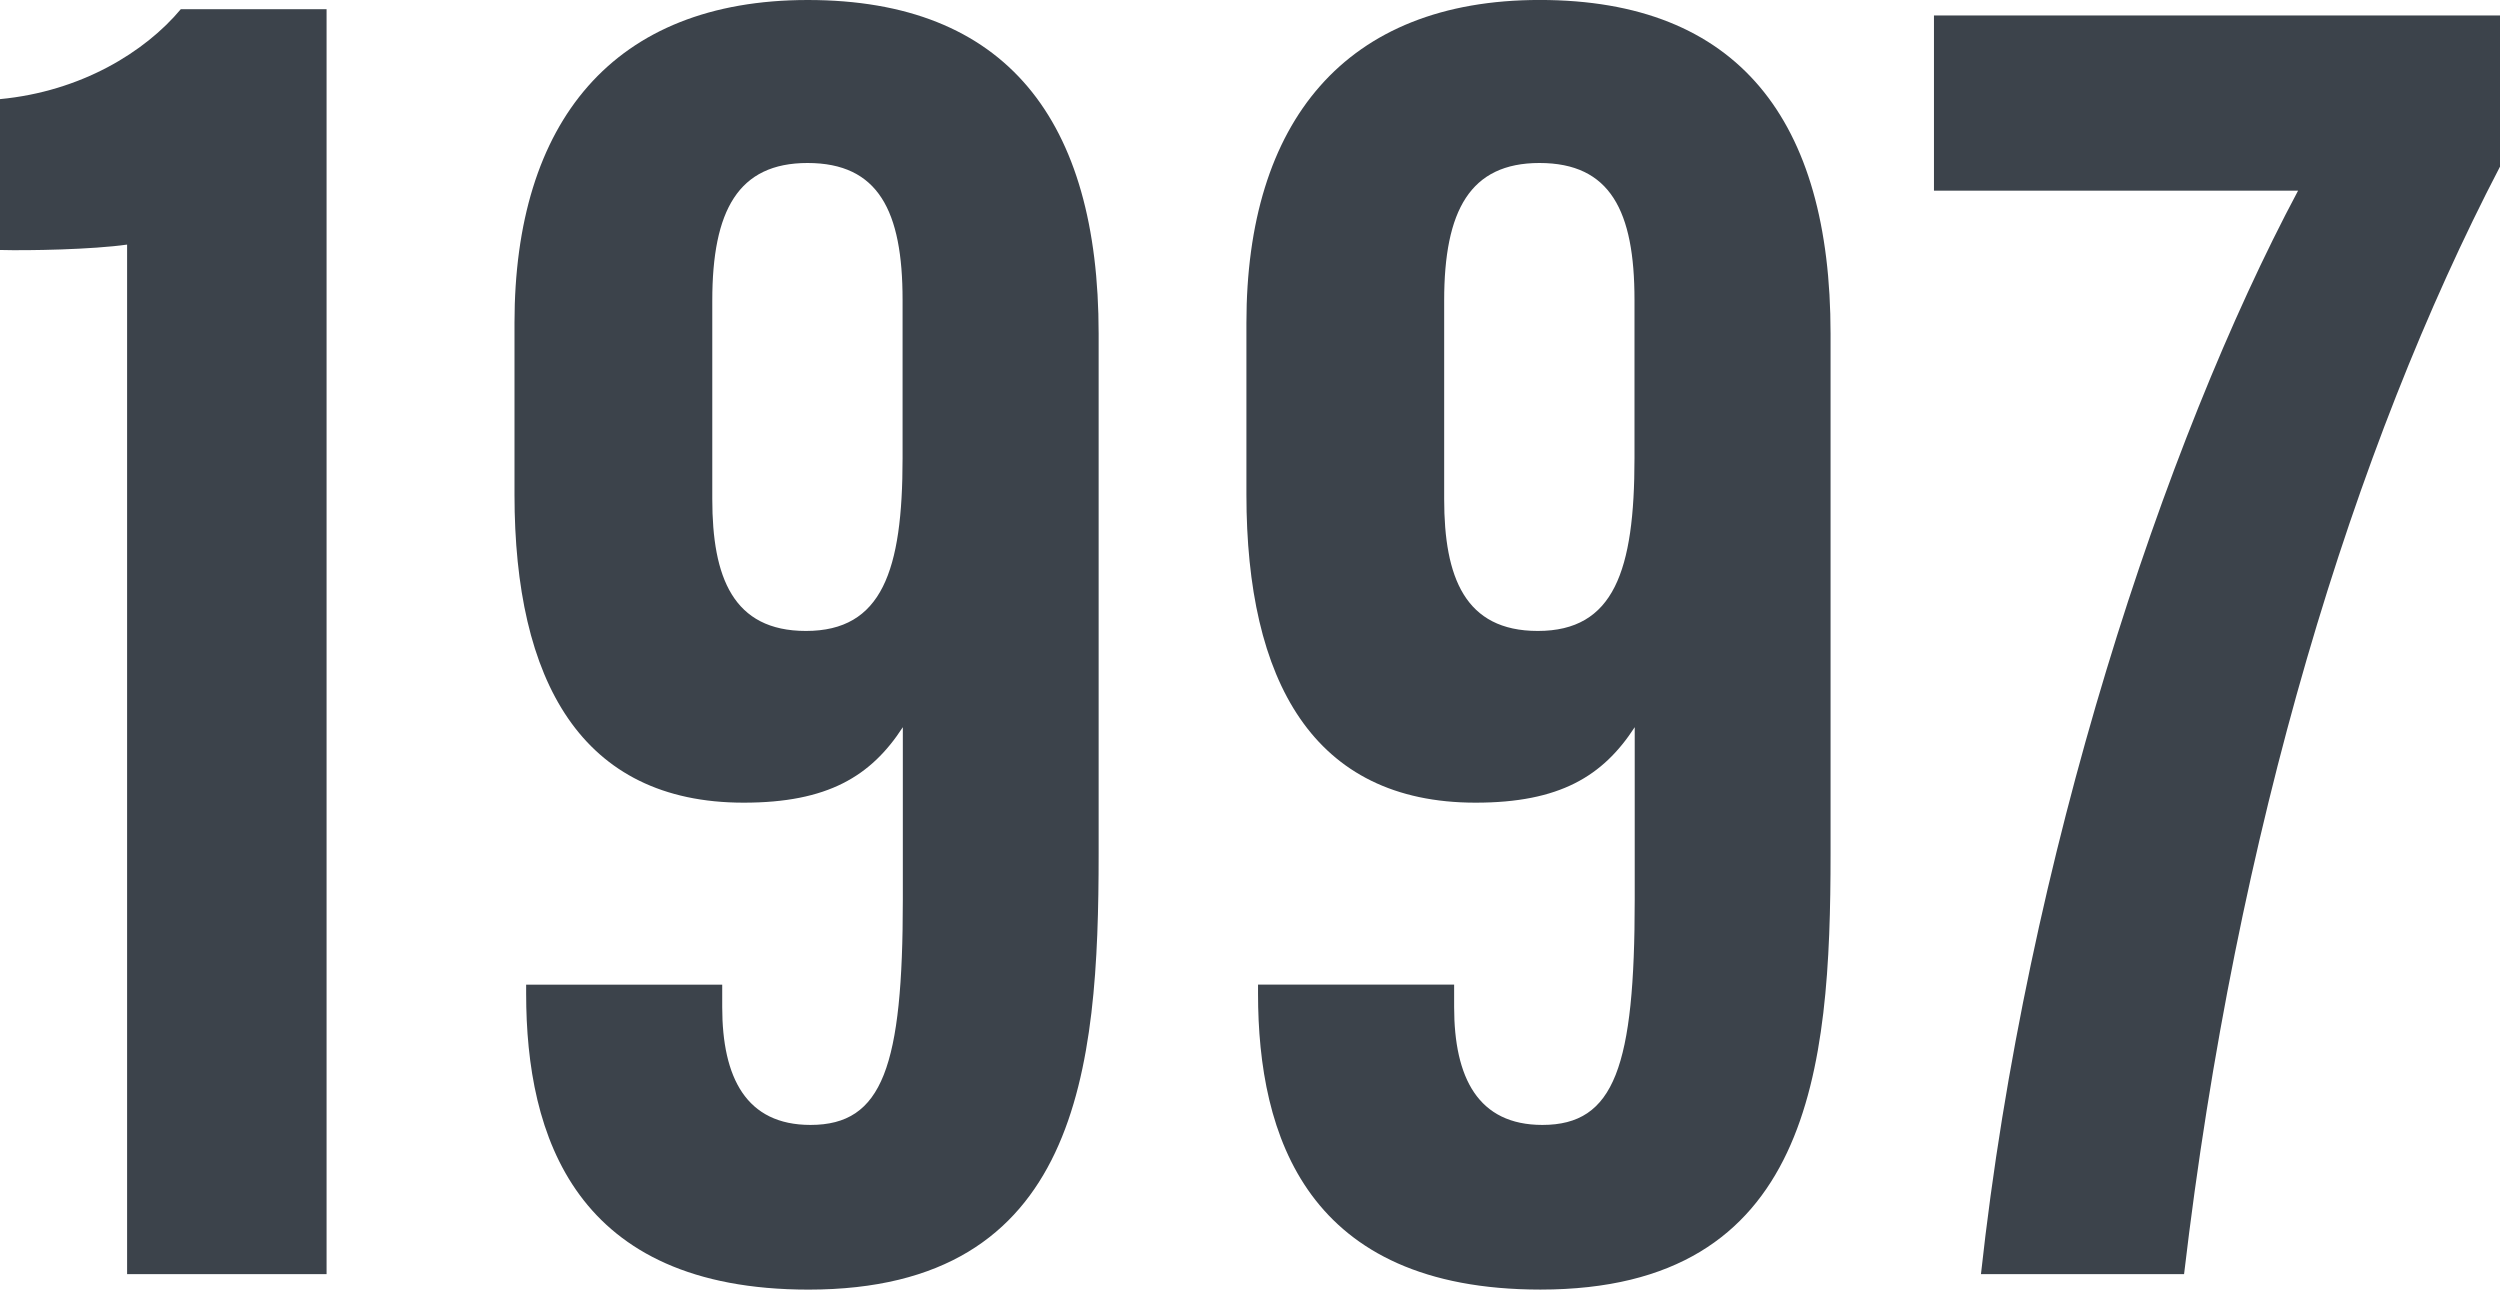
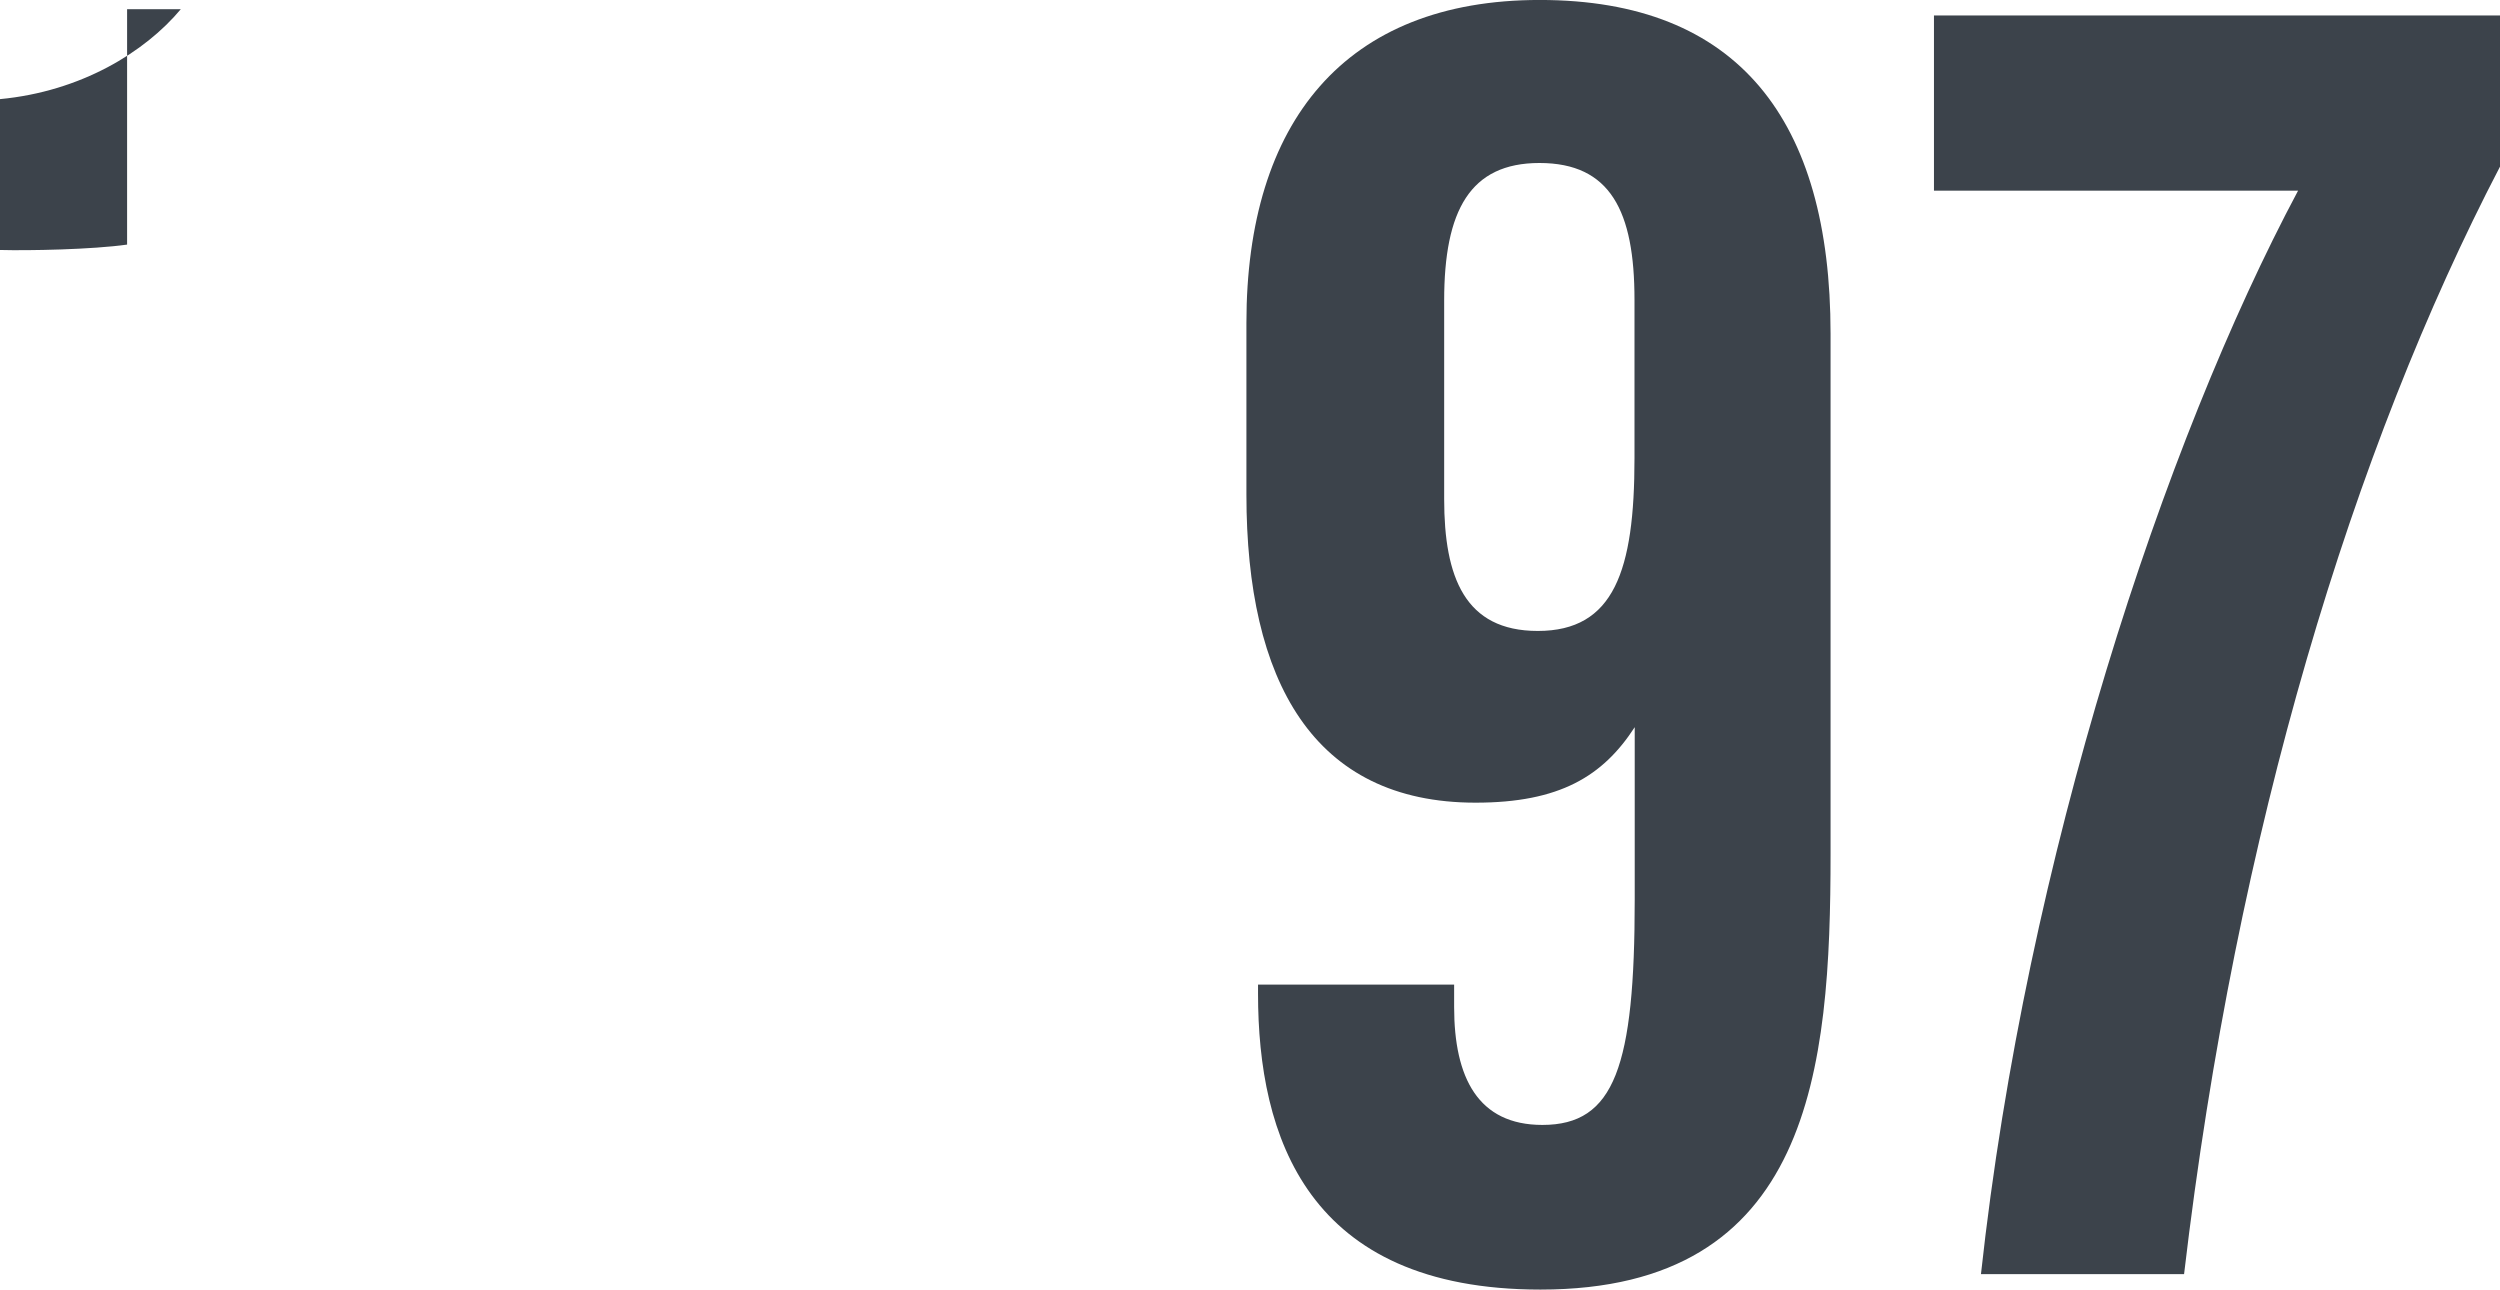
<svg xmlns="http://www.w3.org/2000/svg" id="_レイヤー_2" width="77.027" height="39.735" viewBox="0 0 77.027 39.735">
  <defs>
    <style>.cls-1{fill:#3c434b;}</style>
  </defs>
  <g id="_作業">
-     <path class="cls-1" d="M3.916,39.258V7.536c-1.074.153-3.038.19-3.916.166V3.054c2.494-.236,4.465-1.448,5.57-2.77h4.492v38.973H3.916Z" />
-     <path class="cls-1" d="M22.252,30.339v.69c0,2.178.739,3.631,2.72,3.631,2.229,0,2.845-1.804,2.845-6.951v-5.304c-.979,1.51-2.312,2.326-4.904,2.326-5.005,0-7.061-3.751-7.061-9.491v-5.291C15.852,3.754,18.893,0,24.889,0c6.119,0,8.961,3.699,8.961,10.279v16.031c0,6.641-.594,13.424-8.938,13.424-7.203,0-8.701-4.735-8.701-9.119v-.277h6.041ZM21.946,9.26v6.117c0,2.405.635,4.063,2.885,4.063,2.345,0,2.978-1.851,2.978-5.321v-4.883c0-2.734-.742-4.214-2.928-4.214-2.135,0-2.935,1.46-2.935,4.238Z" />
+     <path class="cls-1" d="M3.916,39.258V7.536c-1.074.153-3.038.19-3.916.166V3.054c2.494-.236,4.465-1.448,5.57-2.77h4.492H3.916Z" />
    <path class="cls-1" d="M44.803,30.339v.69c0,2.178.738,3.631,2.719,3.631,2.229,0,2.845-1.804,2.845-6.951v-5.304c-.979,1.51-2.312,2.326-4.904,2.326-5.005,0-7.06-3.751-7.06-9.491v-5.291c0-6.196,3.041-9.95,9.036-9.95,6.12,0,8.962,3.699,8.962,10.279v16.031c0,6.641-.594,13.424-8.938,13.424-7.203,0-8.702-4.735-8.702-9.119v-.277h6.042ZM44.496,9.26v6.117c0,2.405.635,4.063,2.885,4.063,2.346,0,2.979-1.851,2.979-5.321v-4.883c0-2.734-.742-4.214-2.928-4.214-2.136,0-2.936,1.46-2.936,4.238Z" />
    <path class="cls-1" d="M77.027.477v4.657c-4.508,8.655-8.123,20.43-9.734,34.123h-6.258c1.402-12.84,5.641-25.638,9.771-33.383h-11.219V.477h17.439Z" />
  </g>
</svg>